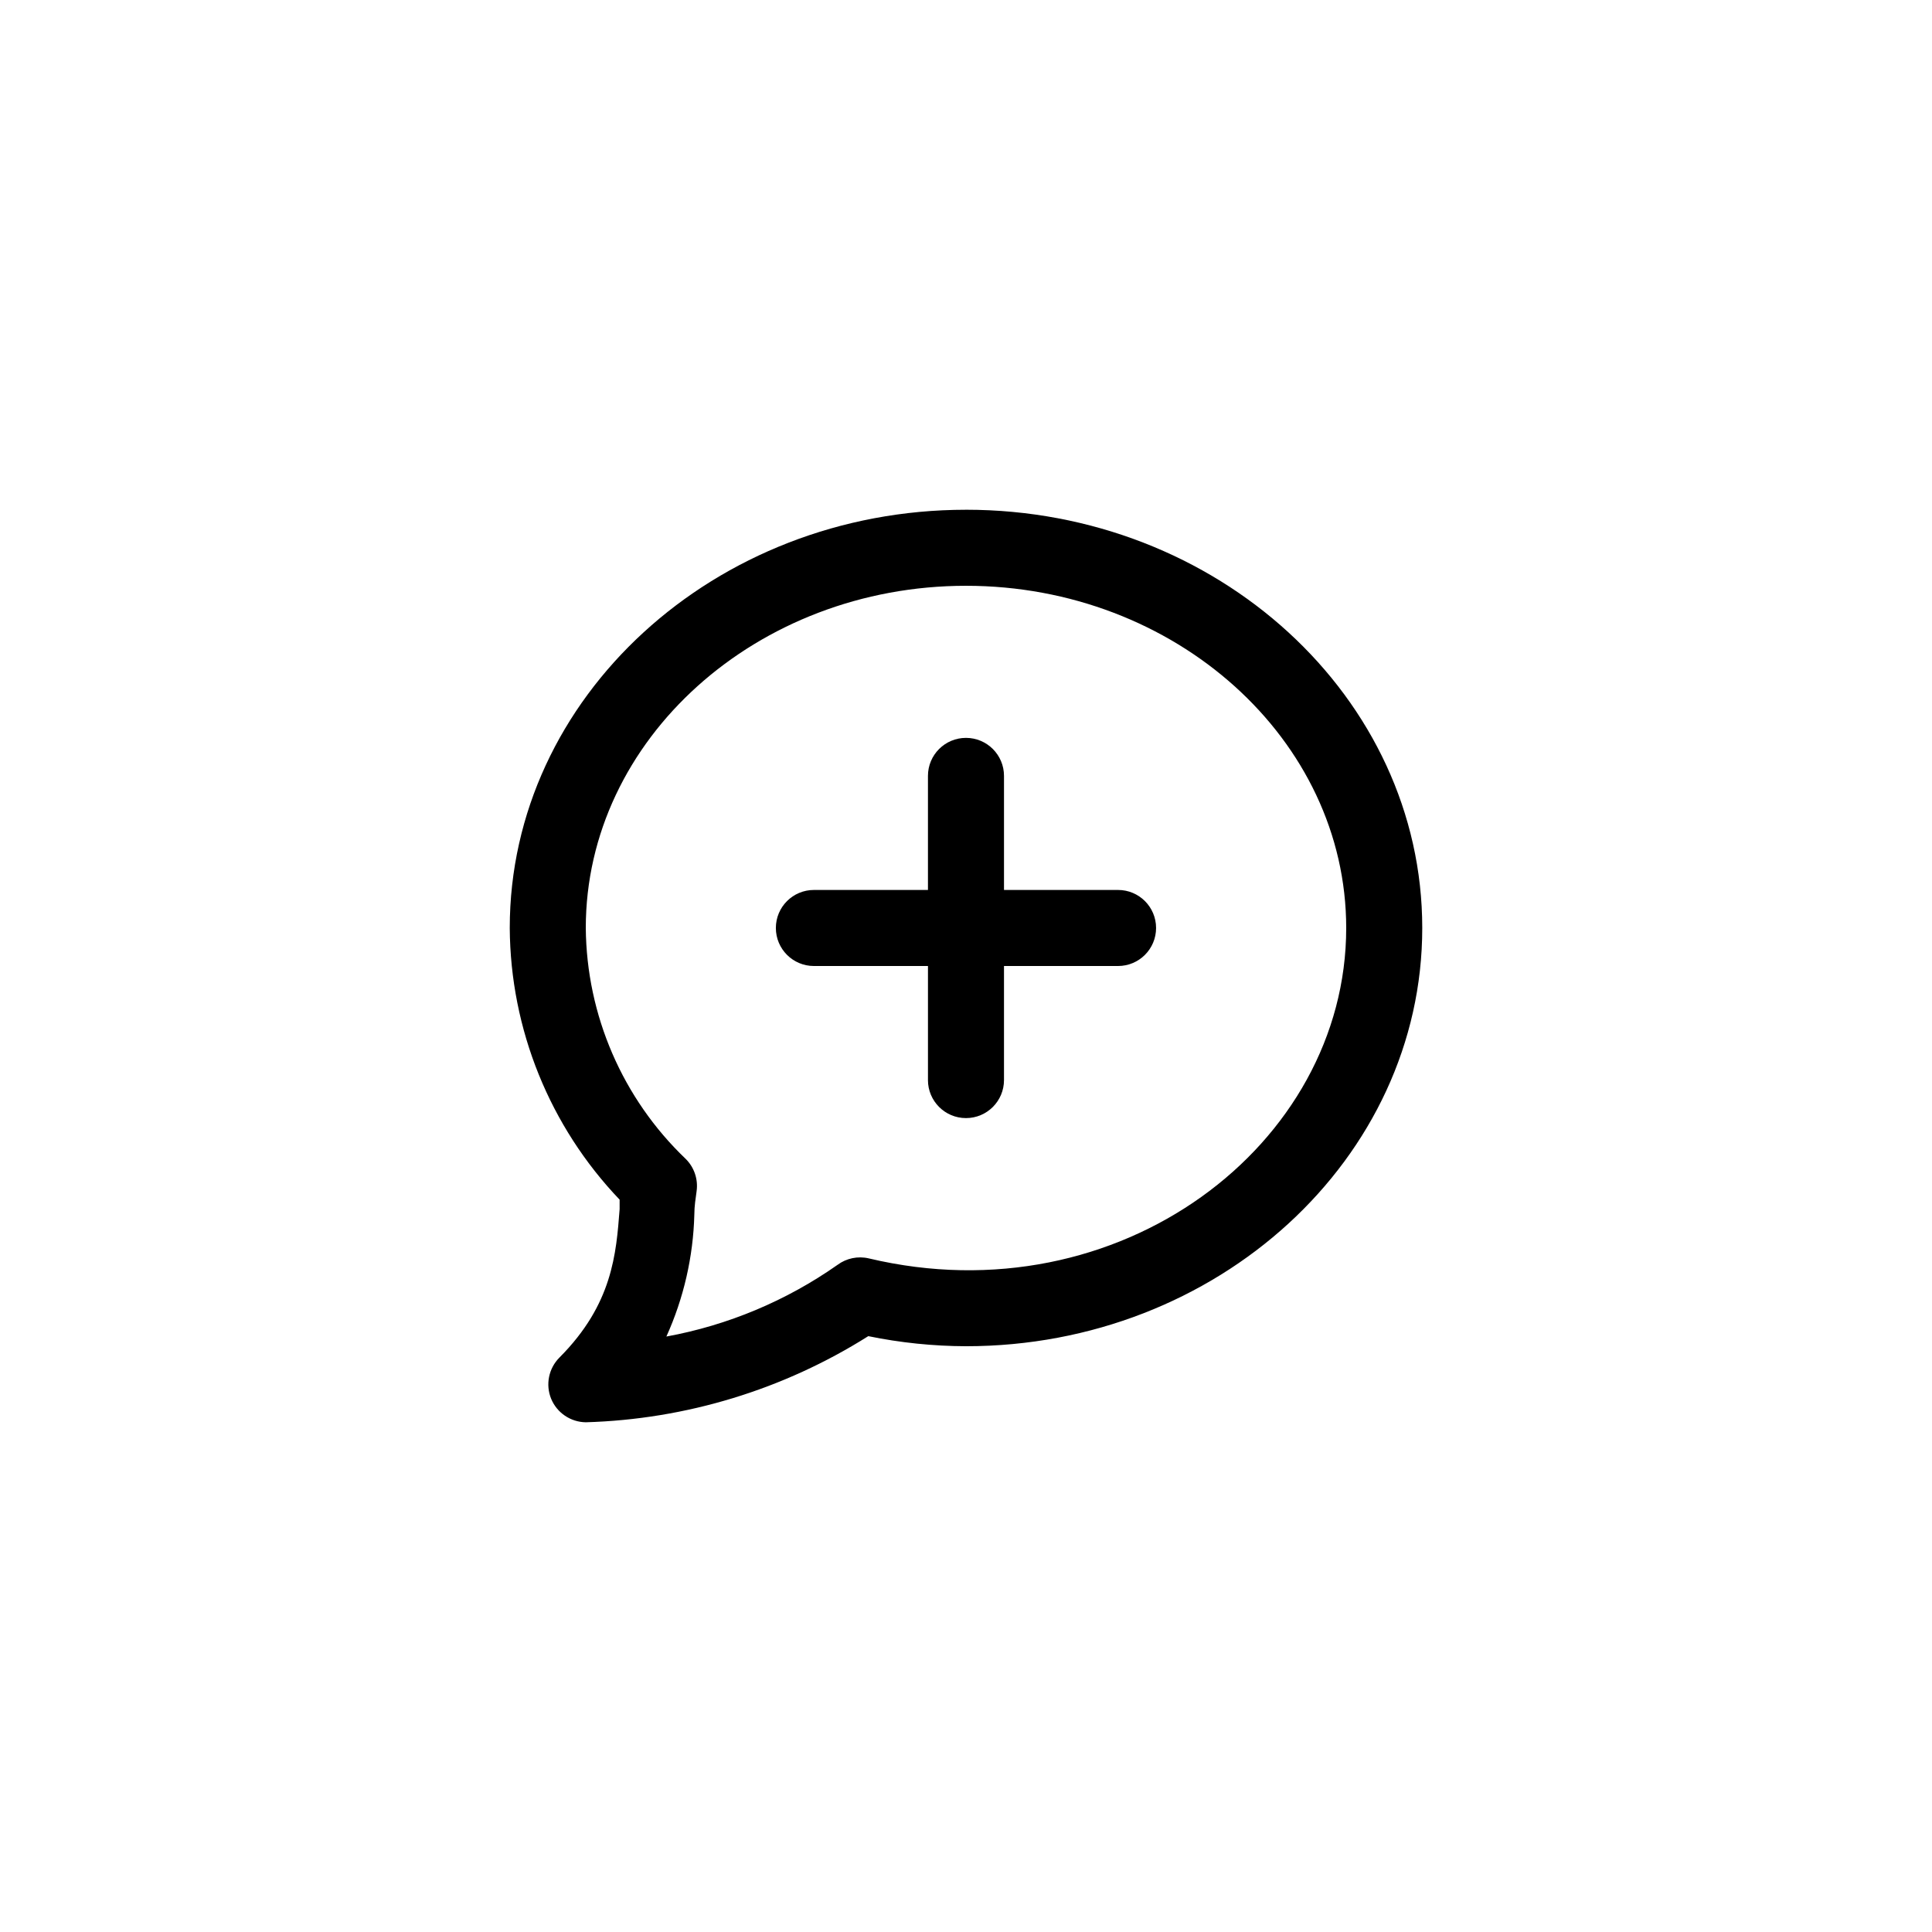
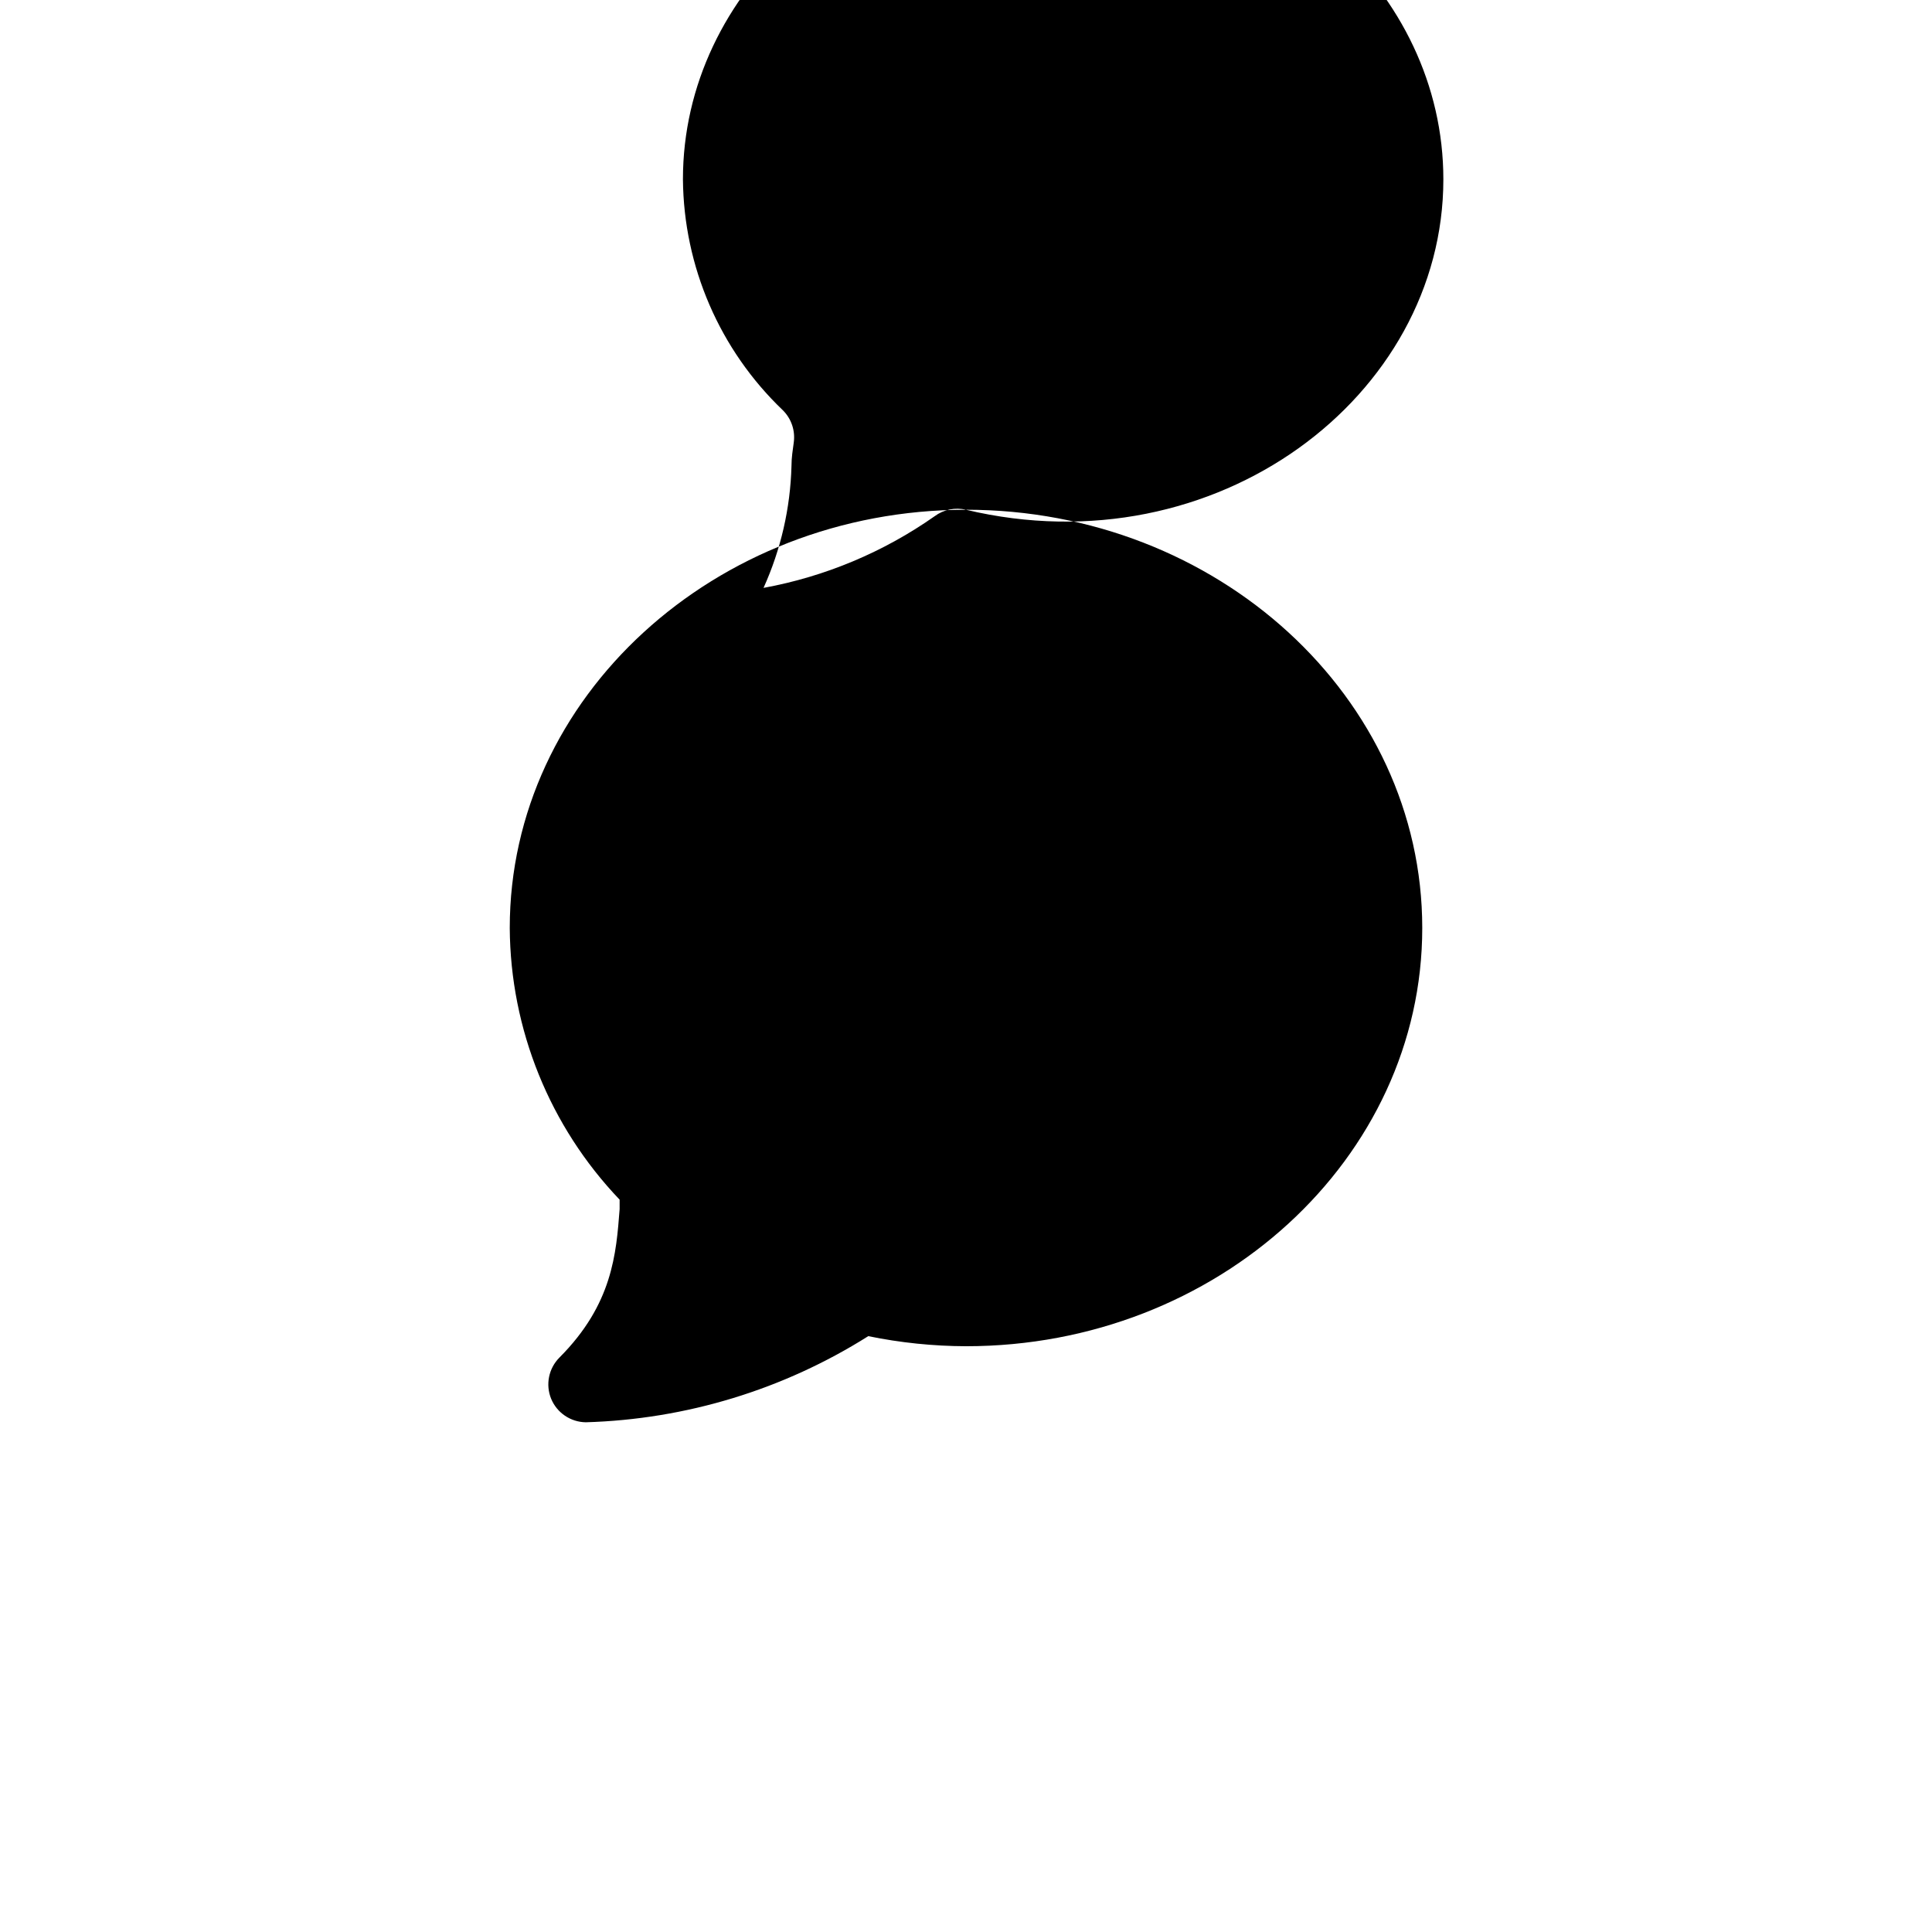
<svg xmlns="http://www.w3.org/2000/svg" fill="#000000" width="800px" height="800px" version="1.1" viewBox="144 144 512 512">
  <g>
-     <path d="m440.3 379.85h-30.23v-30.23c0-5.566-4.512-10.074-10.074-10.074-5.566 0-10.078 4.508-10.078 10.074v30.23h-30.227c-5.566 0-10.078 4.508-10.078 10.074s4.512 10.078 10.078 10.078h30.23v30.23l-0.004-0.004c0 5.566 4.512 10.078 10.078 10.078 5.562 0 10.074-4.512 10.074-10.078v-30.227h30.23c5.562 0 10.074-4.512 10.074-10.078s-4.512-10.074-10.074-10.074z" />
-     <path d="m400 279.09c-66.652 0-120.91 49.727-120.91 110.84v-0.004c0.16 26.836 10.582 52.594 29.117 71.996v2.519c-0.906 11.789-1.863 25.191-15.922 39.297h0.004c-2.894 2.875-3.769 7.211-2.219 10.98 1.547 3.711 5.152 6.144 9.172 6.199 26.547-0.773 52.402-8.656 74.863-22.824 8.523 1.75 17.199 2.644 25.898 2.672 66.652 0 120.91-49.727 120.91-110.84s-54.262-110.84-120.91-110.84zm-25.746 198.4c-2.887-0.68-5.93-0.055-8.312 1.715-13.566 9.527-29.035 16.008-45.344 18.992 4.594-10.164 7.113-21.145 7.406-32.293 0-2.266 0.352-4.383 0.605-6.246v-0.004c0.434-3.156-0.648-6.332-2.922-8.562-16.711-15.98-26.25-38.043-26.449-61.164 0-49.977 45.344-90.688 100.76-90.688s100.76 40.707 100.76 90.688c0 57.535-60.207 103.33-126.51 87.562z" />
+     <path d="m400 279.09c-66.652 0-120.91 49.727-120.91 110.84v-0.004c0.16 26.836 10.582 52.594 29.117 71.996v2.519c-0.906 11.789-1.863 25.191-15.922 39.297h0.004c-2.894 2.875-3.769 7.211-2.219 10.98 1.547 3.711 5.152 6.144 9.172 6.199 26.547-0.773 52.402-8.656 74.863-22.824 8.523 1.75 17.199 2.644 25.898 2.672 66.652 0 120.91-49.727 120.91-110.84s-54.262-110.84-120.91-110.84zc-2.887-0.68-5.93-0.055-8.312 1.715-13.566 9.527-29.035 16.008-45.344 18.992 4.594-10.164 7.113-21.145 7.406-32.293 0-2.266 0.352-4.383 0.605-6.246v-0.004c0.434-3.156-0.648-6.332-2.922-8.562-16.711-15.98-26.25-38.043-26.449-61.164 0-49.977 45.344-90.688 100.76-90.688s100.76 40.707 100.76 90.688c0 57.535-60.207 103.33-126.51 87.562z" />
  </g>
</svg>